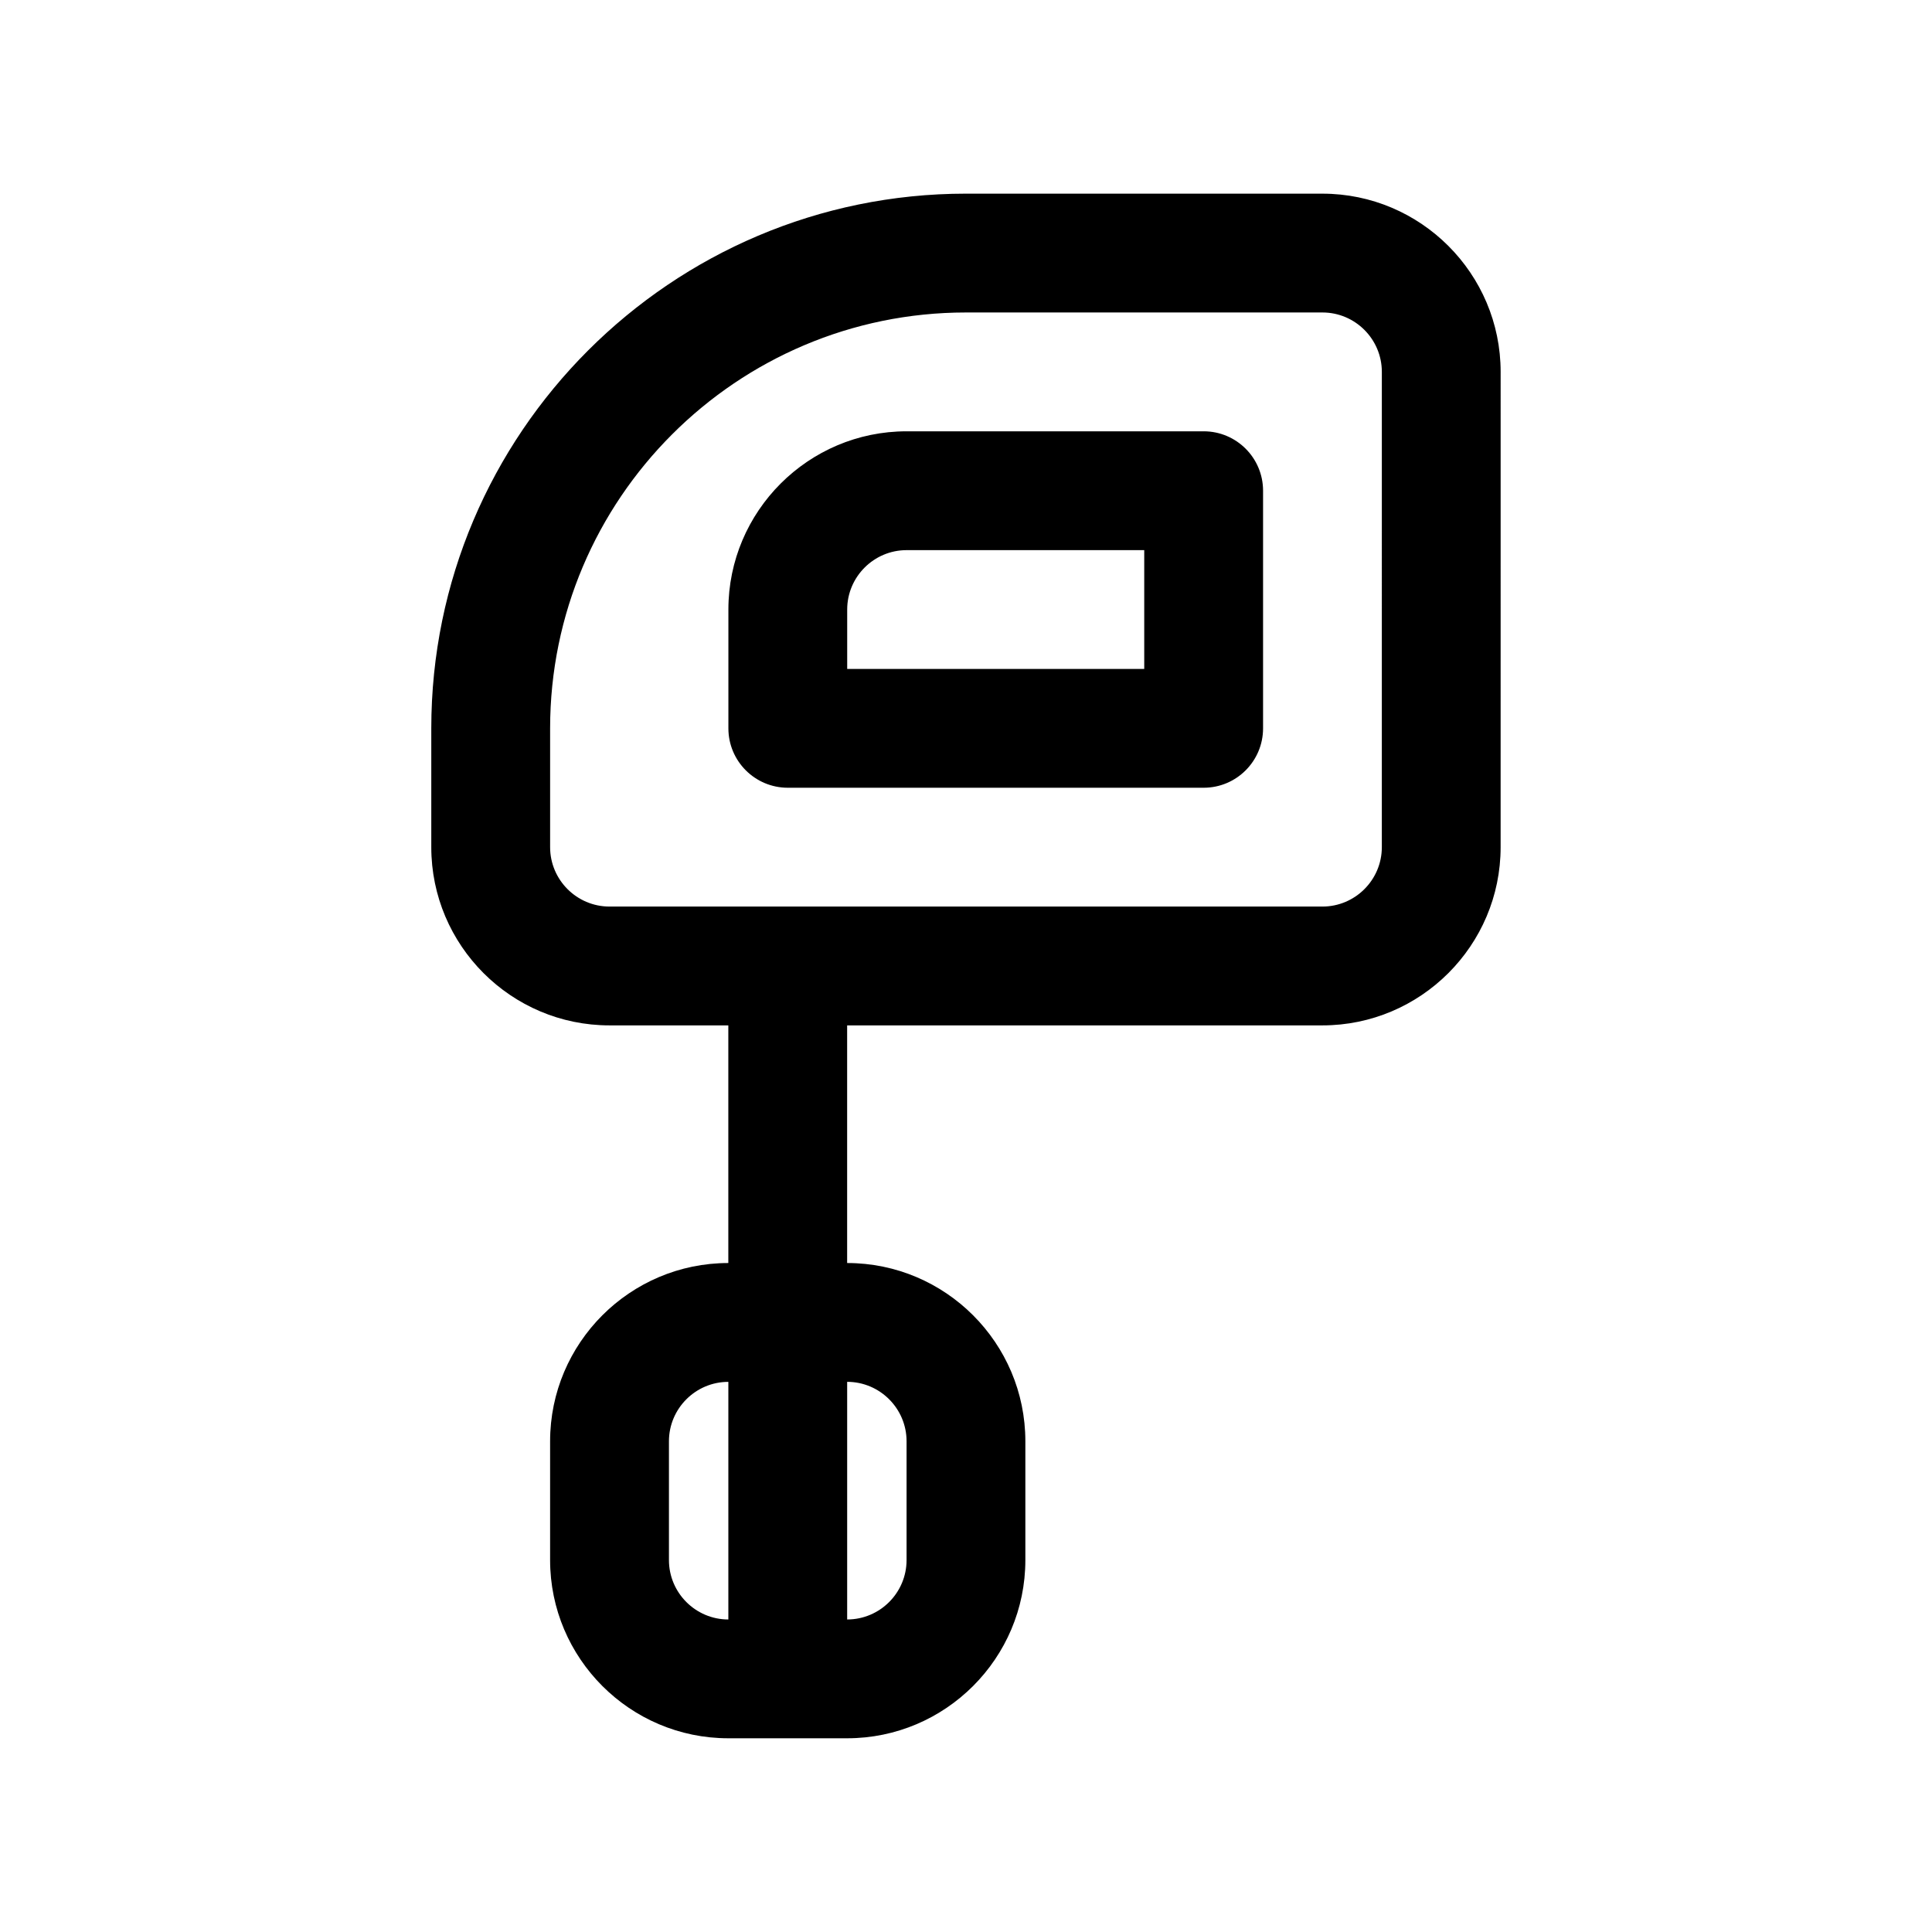
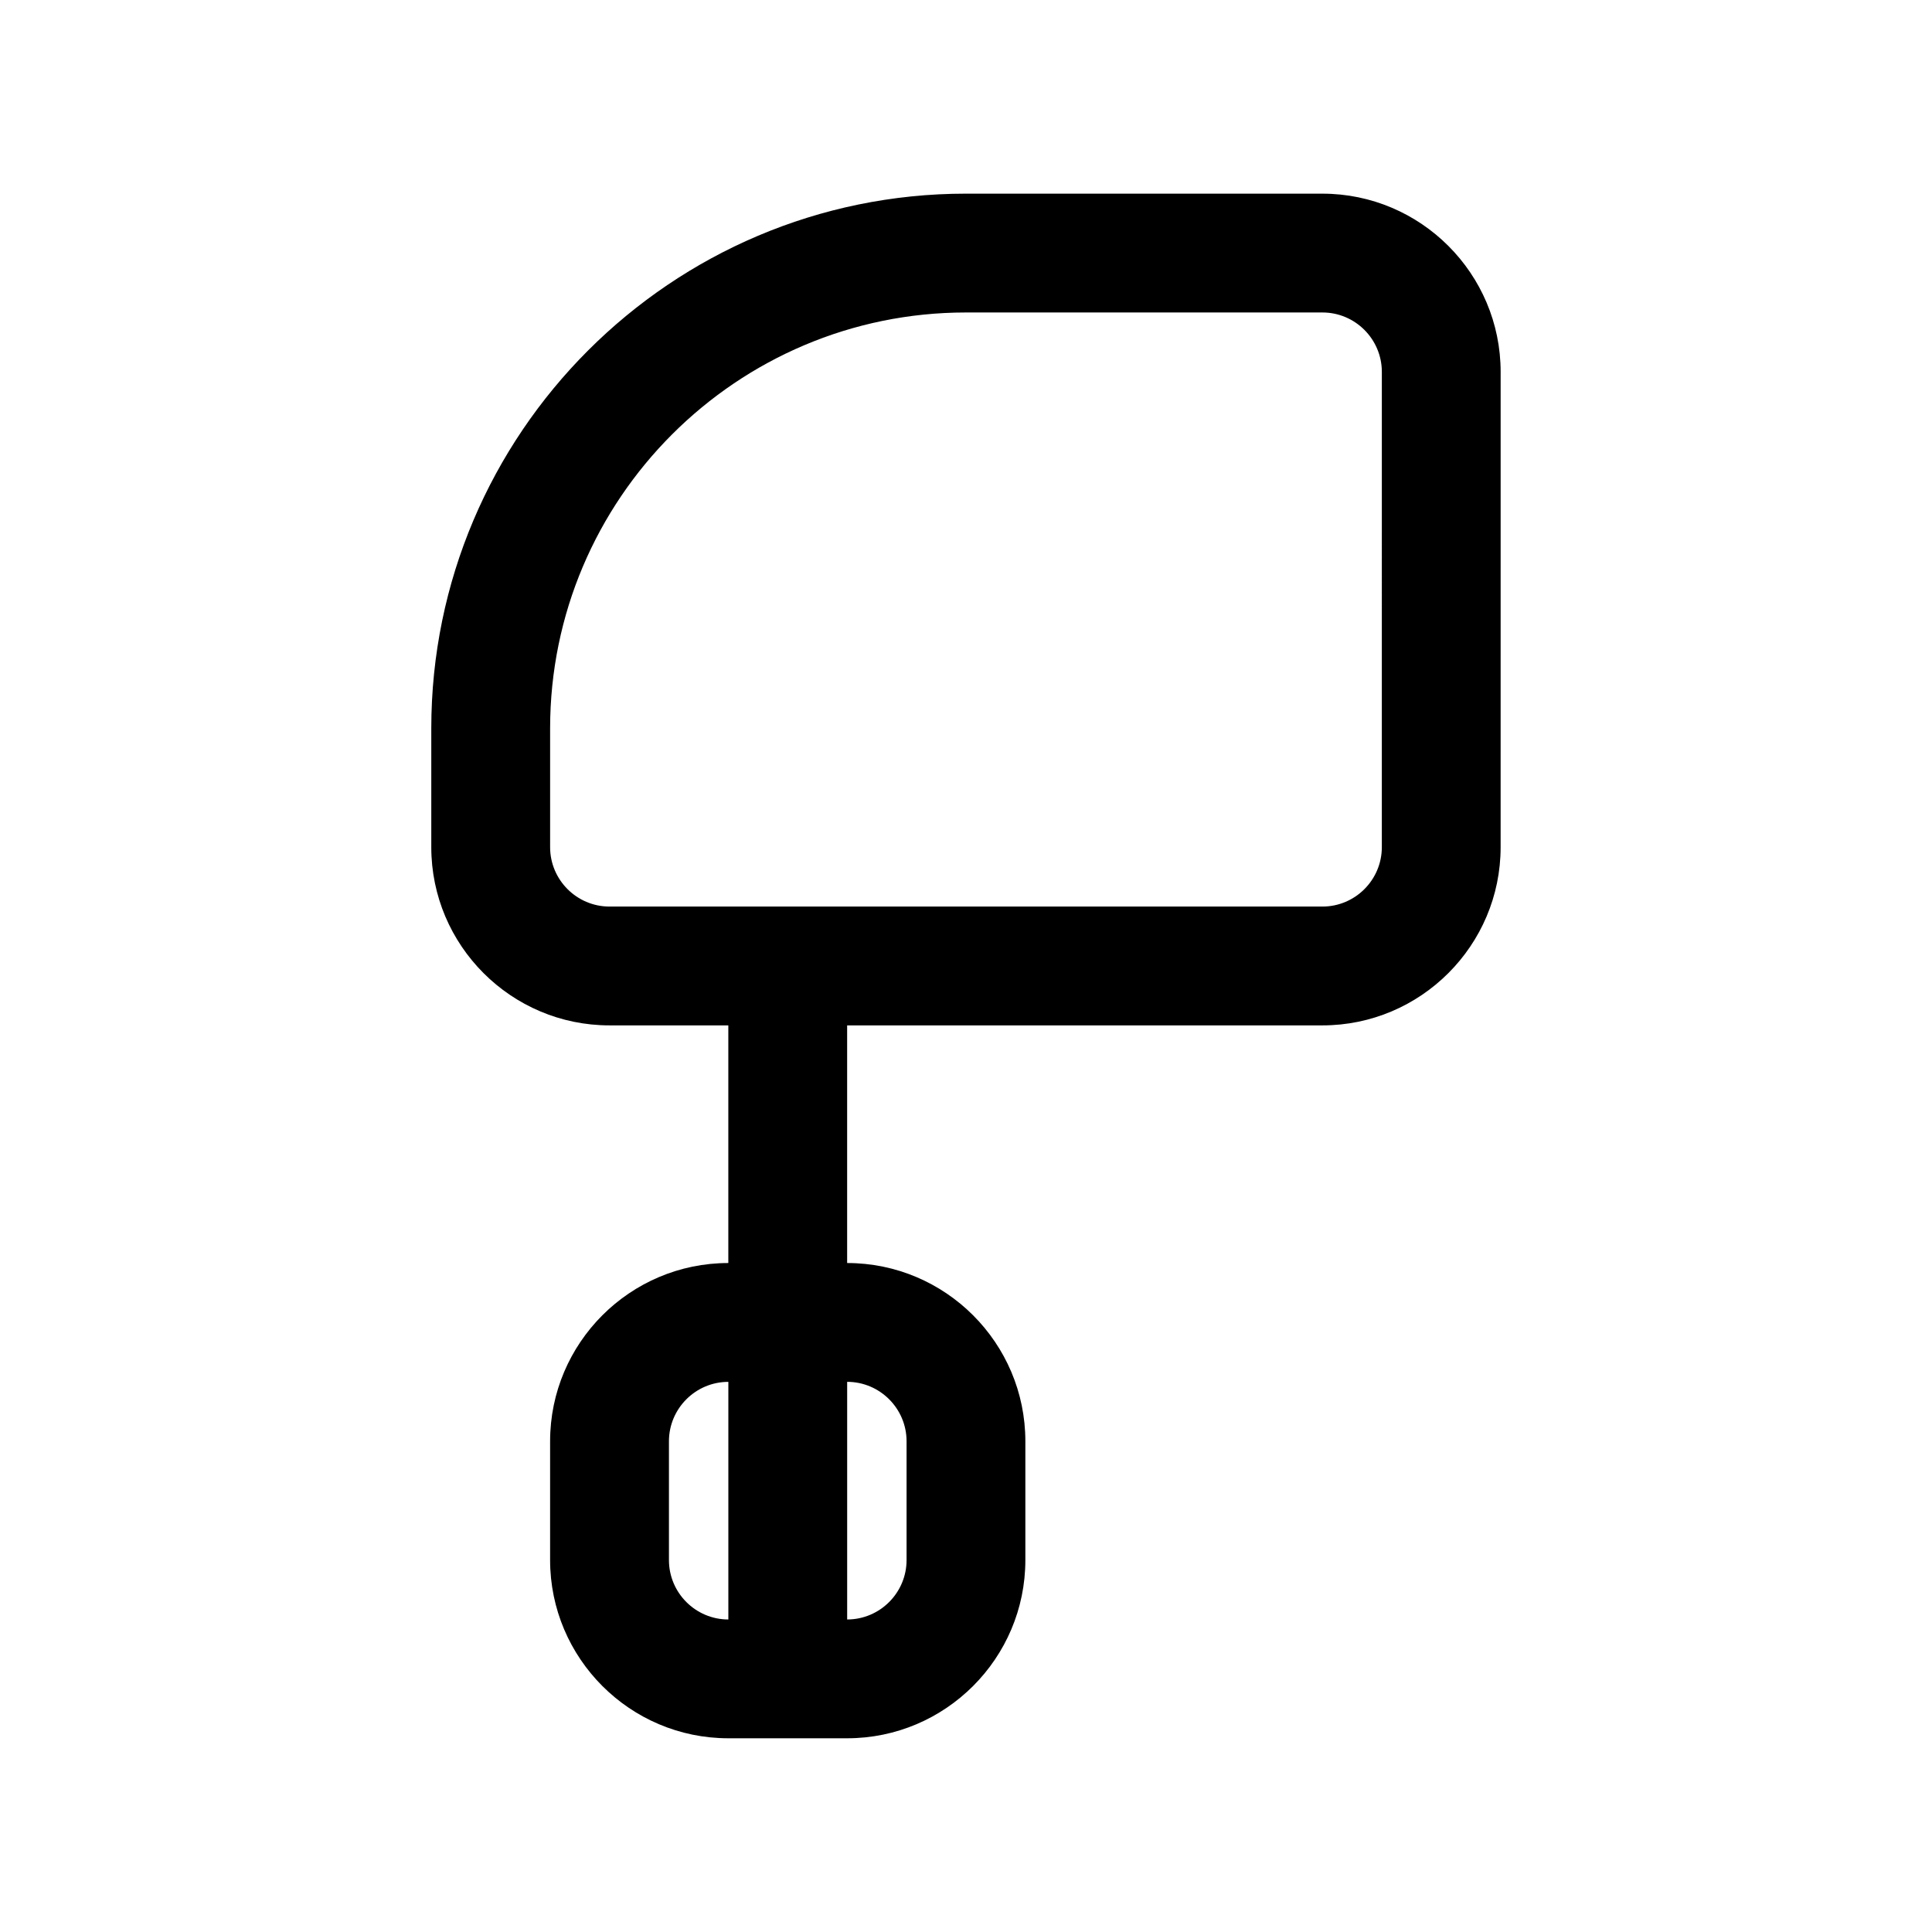
<svg xmlns="http://www.w3.org/2000/svg" fill="#000000" width="800px" height="800px" version="1.1" viewBox="144 144 512 512">
  <g>
-     <path d="m462.98 258.3h-78.719c-26.039 0-47.23 21.191-47.23 47.23v31.488c0 8.691 7.055 15.742 15.742 15.742h110.21c8.691 0 15.742-7.055 15.742-15.742v-62.973c0-8.691-7.055-15.746-15.742-15.746zm-15.746 62.977h-78.719v-15.742c0-8.676 7.07-15.742 15.742-15.742h62.977z" />
    <path d="m494.46 195.32h-94.465c-78.121 0-141.7 63.574-141.7 141.7v31.488c0 26.039 21.191 47.23 47.23 47.23h31.488v62.977c-26.039 0-47.23 21.191-47.23 47.23v31.488c0 26.039 21.191 47.23 47.23 47.23h31.488c26.039 0 47.23-21.191 47.23-47.23v-31.488c0-26.039-21.191-47.23-47.23-47.23v-62.977h125.95c26.039 0 47.23-21.191 47.23-47.23l0.004-125.95c0-26.043-21.191-47.234-47.234-47.234zm-157.44 377.86c-8.676 0-15.742-7.07-15.742-15.742v-31.488c0-8.676 7.07-15.742 15.742-15.742zm47.23-47.234v31.488c0 8.676-7.07 15.742-15.742 15.742v-62.977c8.672 0.004 15.742 7.074 15.742 15.746zm125.95-157.44c0 8.676-7.07 15.742-15.742 15.742h-188.93c-8.676 0-15.742-7.07-15.742-15.742v-31.488c0-60.773 49.438-110.21 110.21-110.21h94.465c8.676 0 15.742 7.07 15.742 15.742z" />
  </g>
</svg>